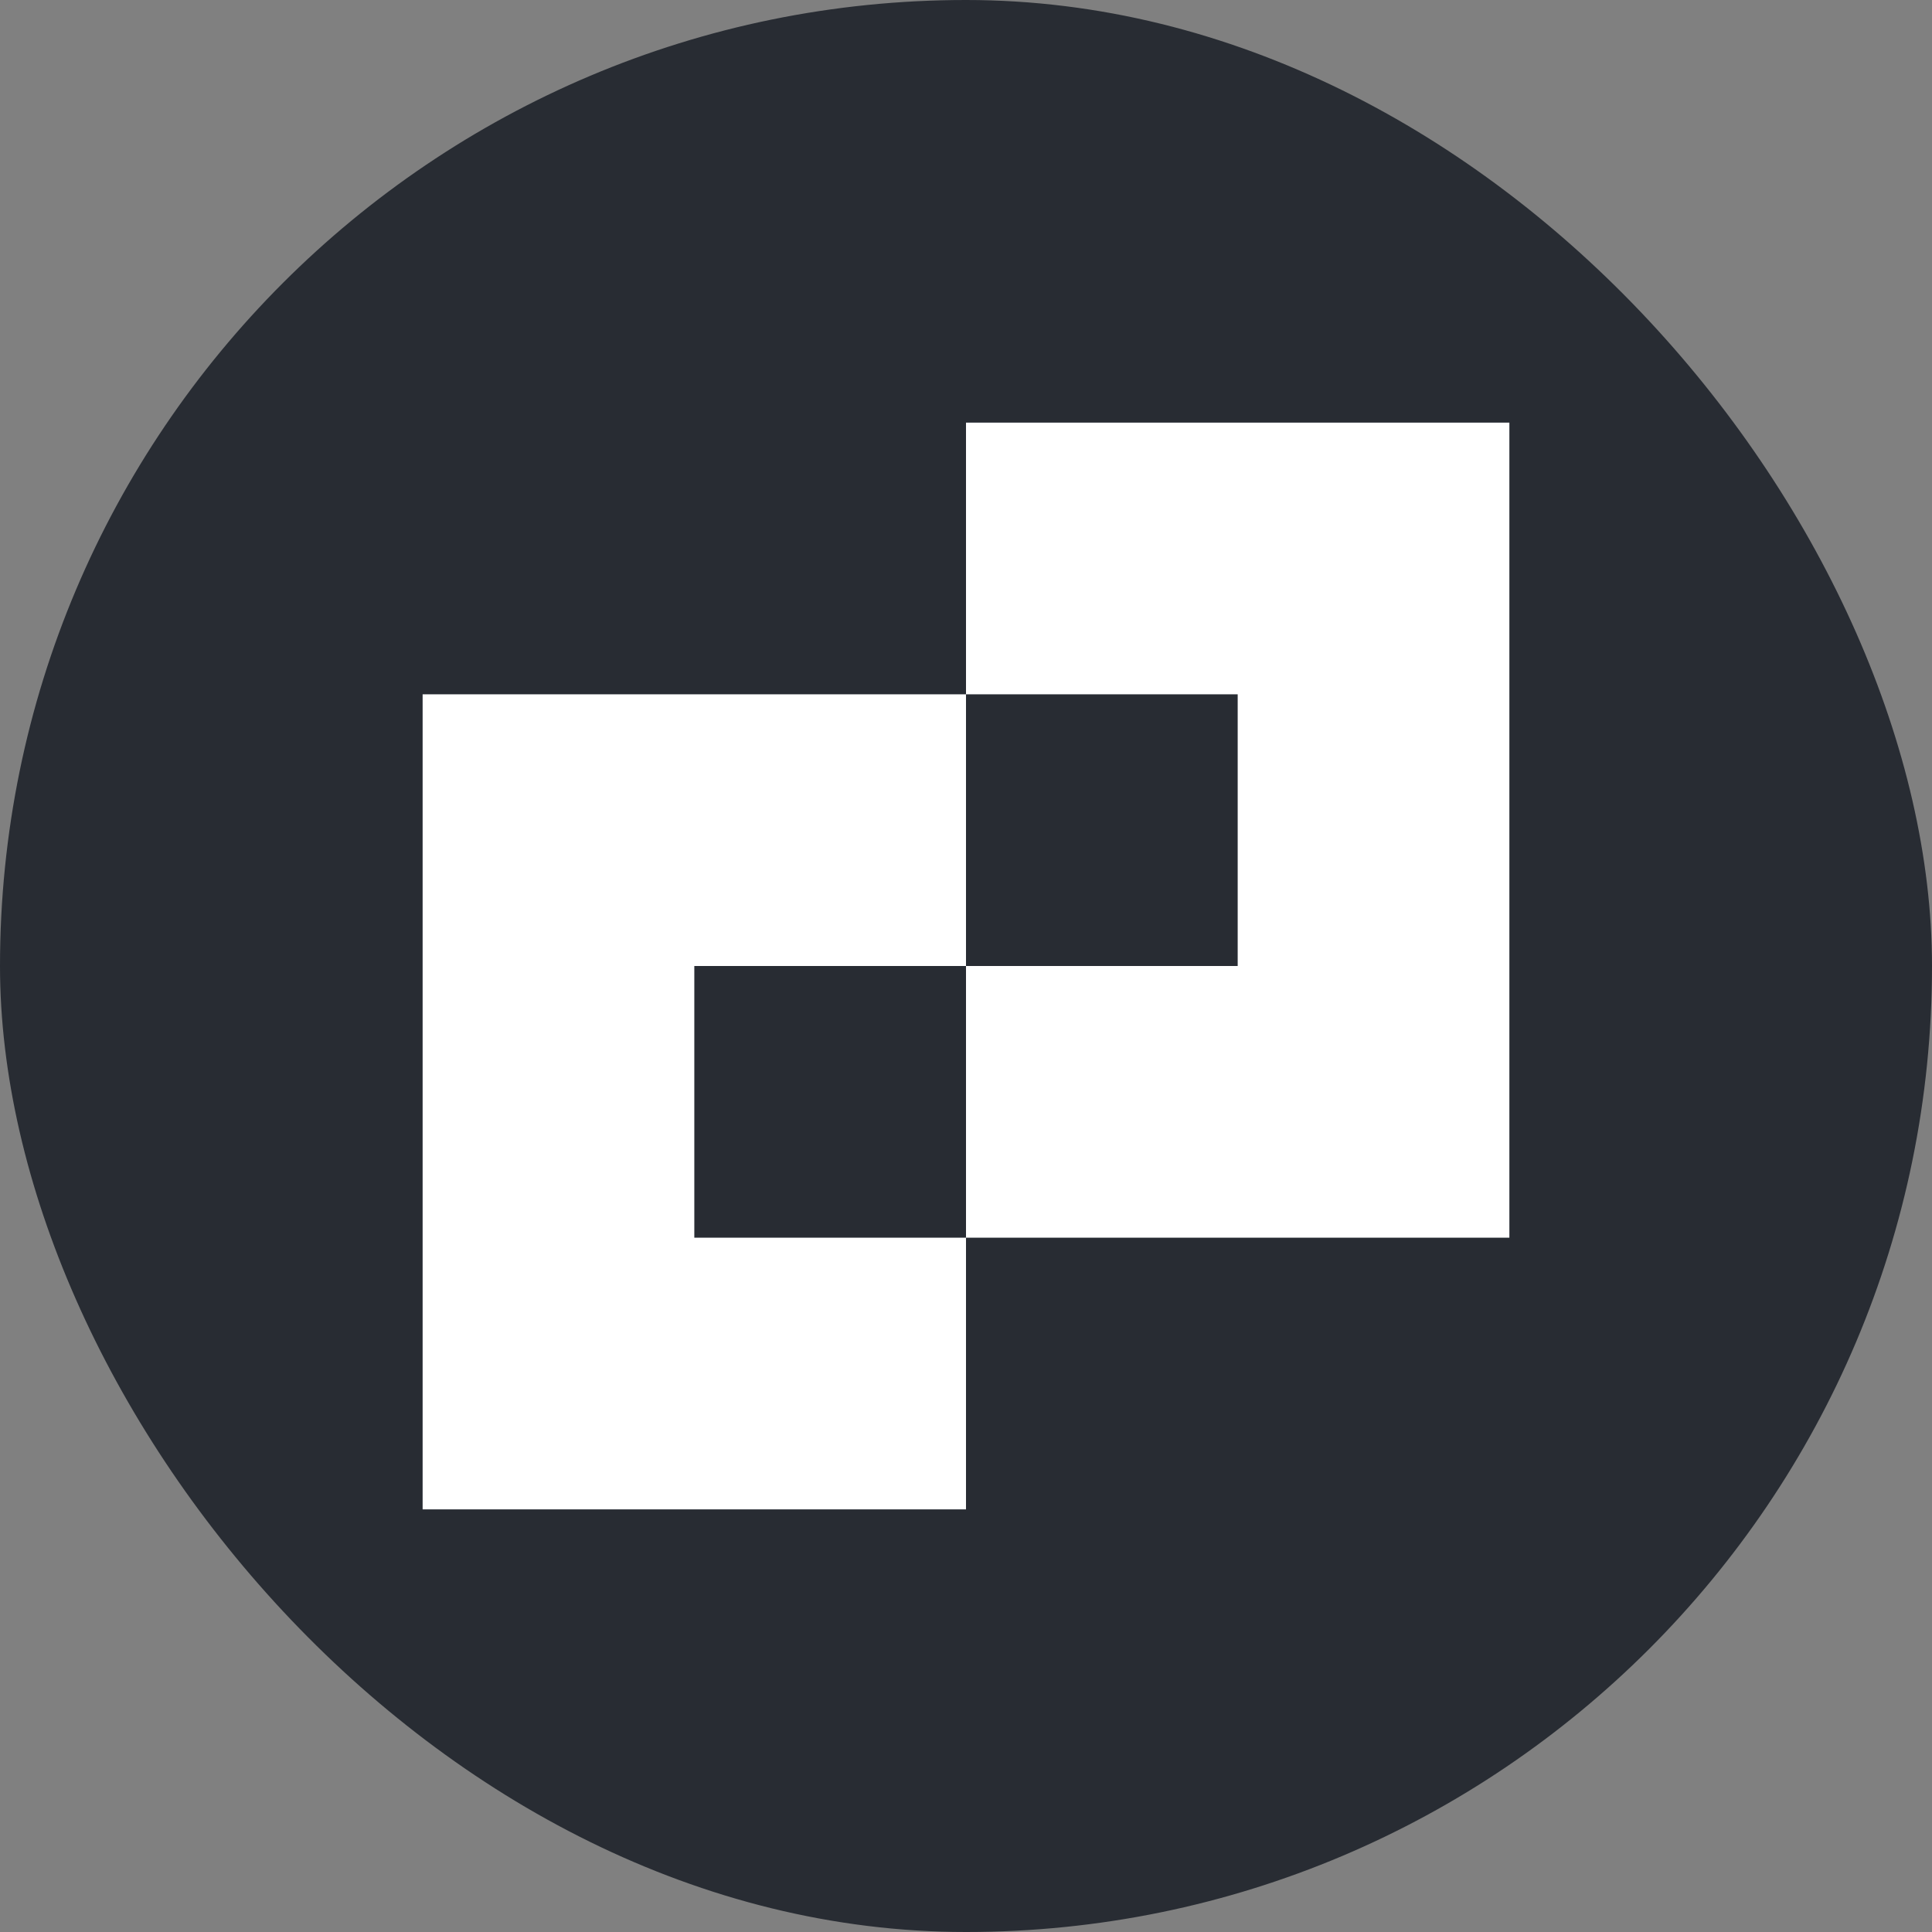
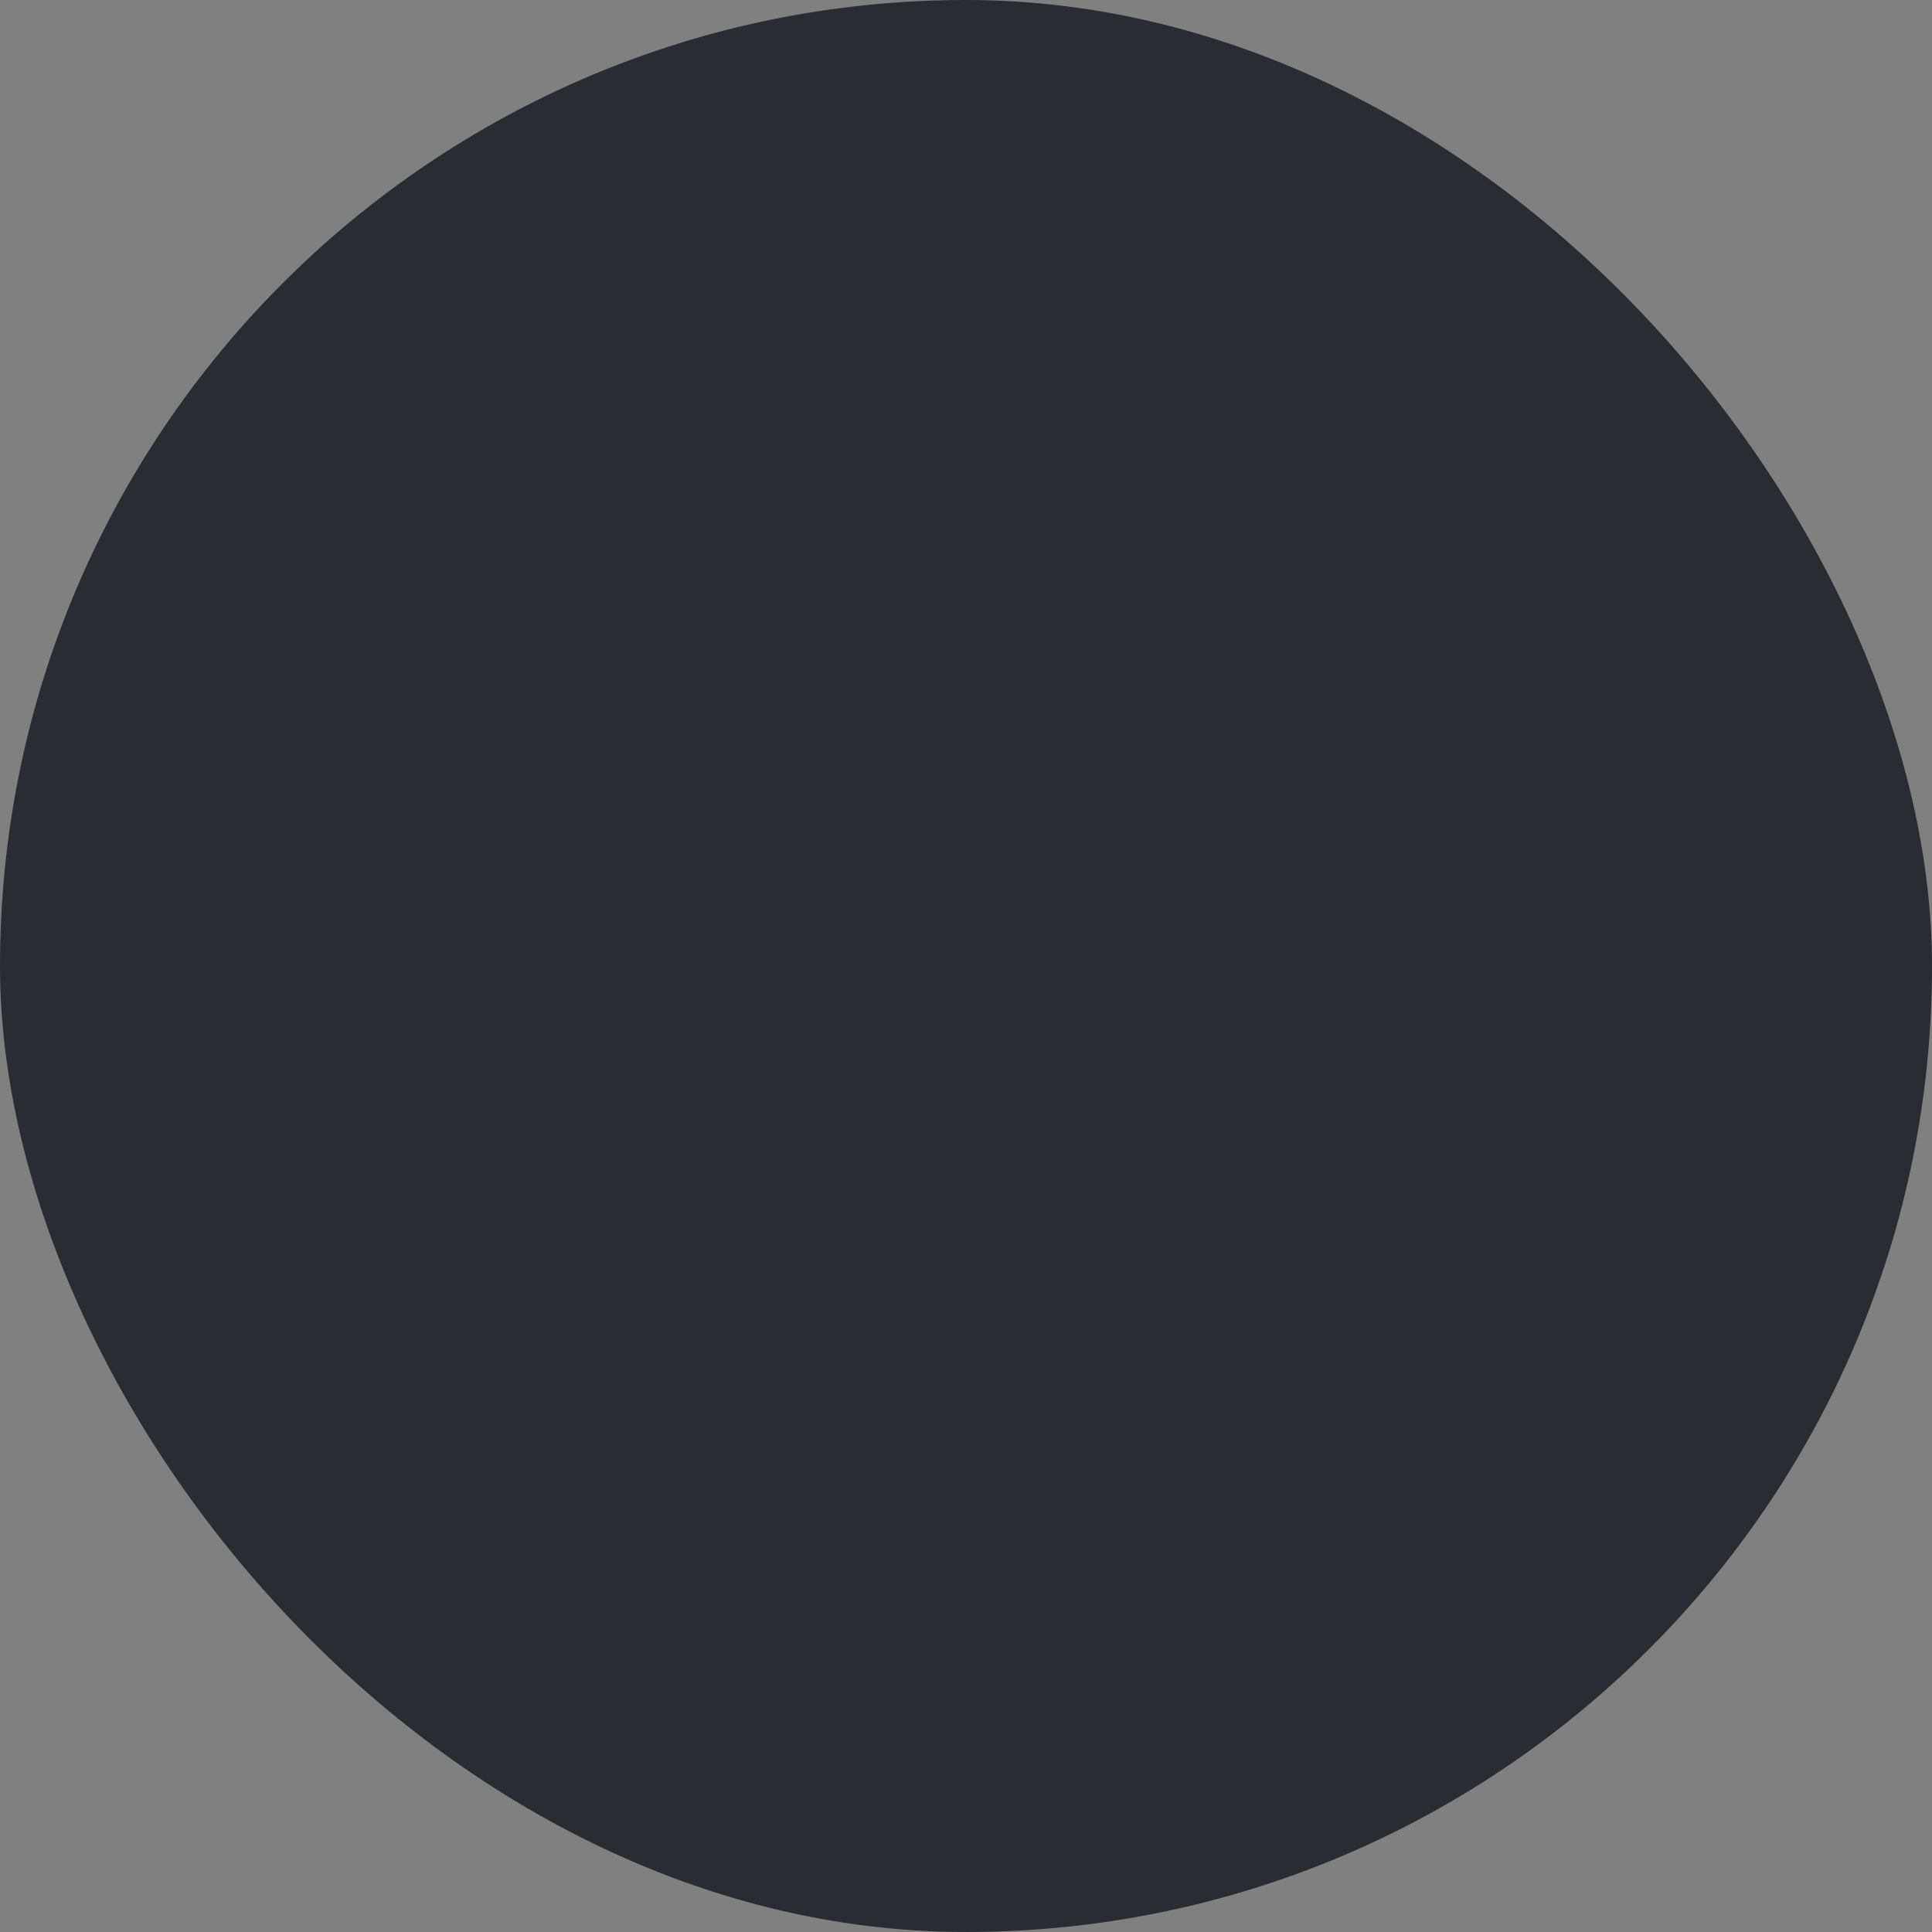
<svg xmlns="http://www.w3.org/2000/svg" width="512" height="512" viewBox="0 0 512 512" fill="none">
  <rect x="0" y="0" width="512" height="512" fill="#808080" stroke="none" />
  <rect width="512" height="512" rx="256" fill="#282C33" />
-   <path fill-rule="evenodd" clip-rule="evenodd" d="M328 112H256V184H184H112V256V328V400H184H256V328H328H400V256V184V112H328ZM184 328H256V256H328V184H256V256H184V328Z" fill="white" />
</svg>